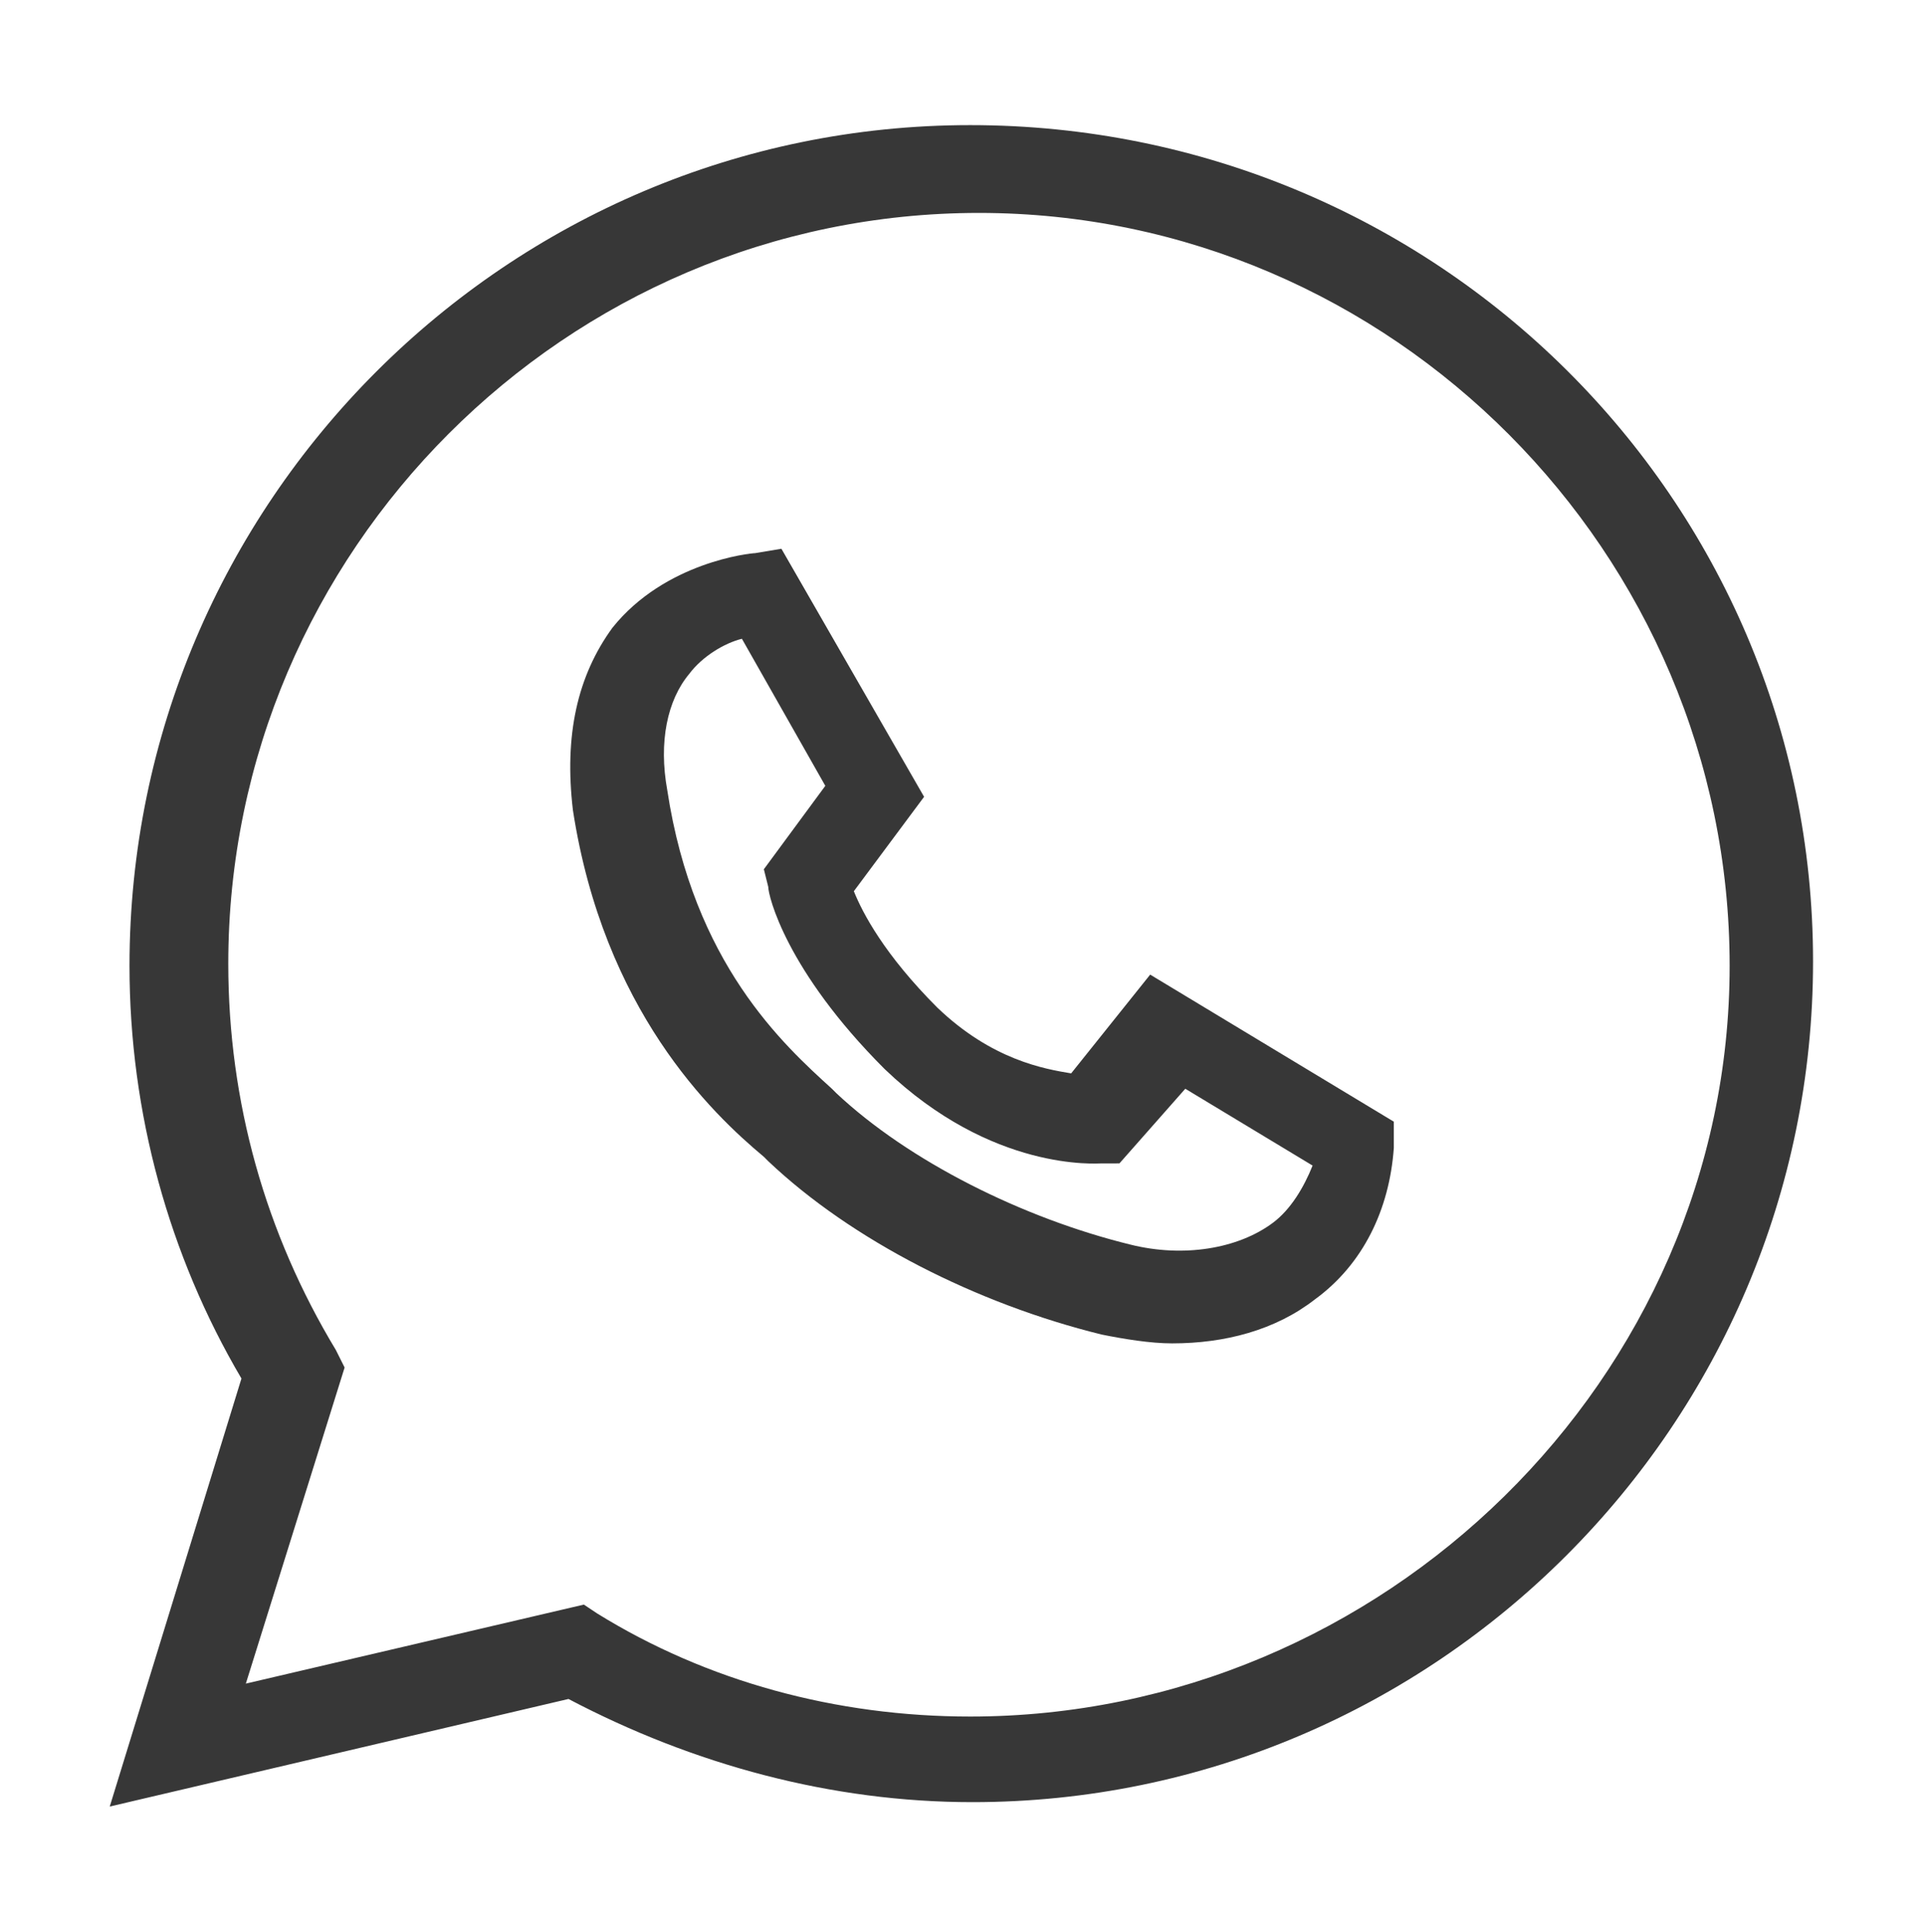
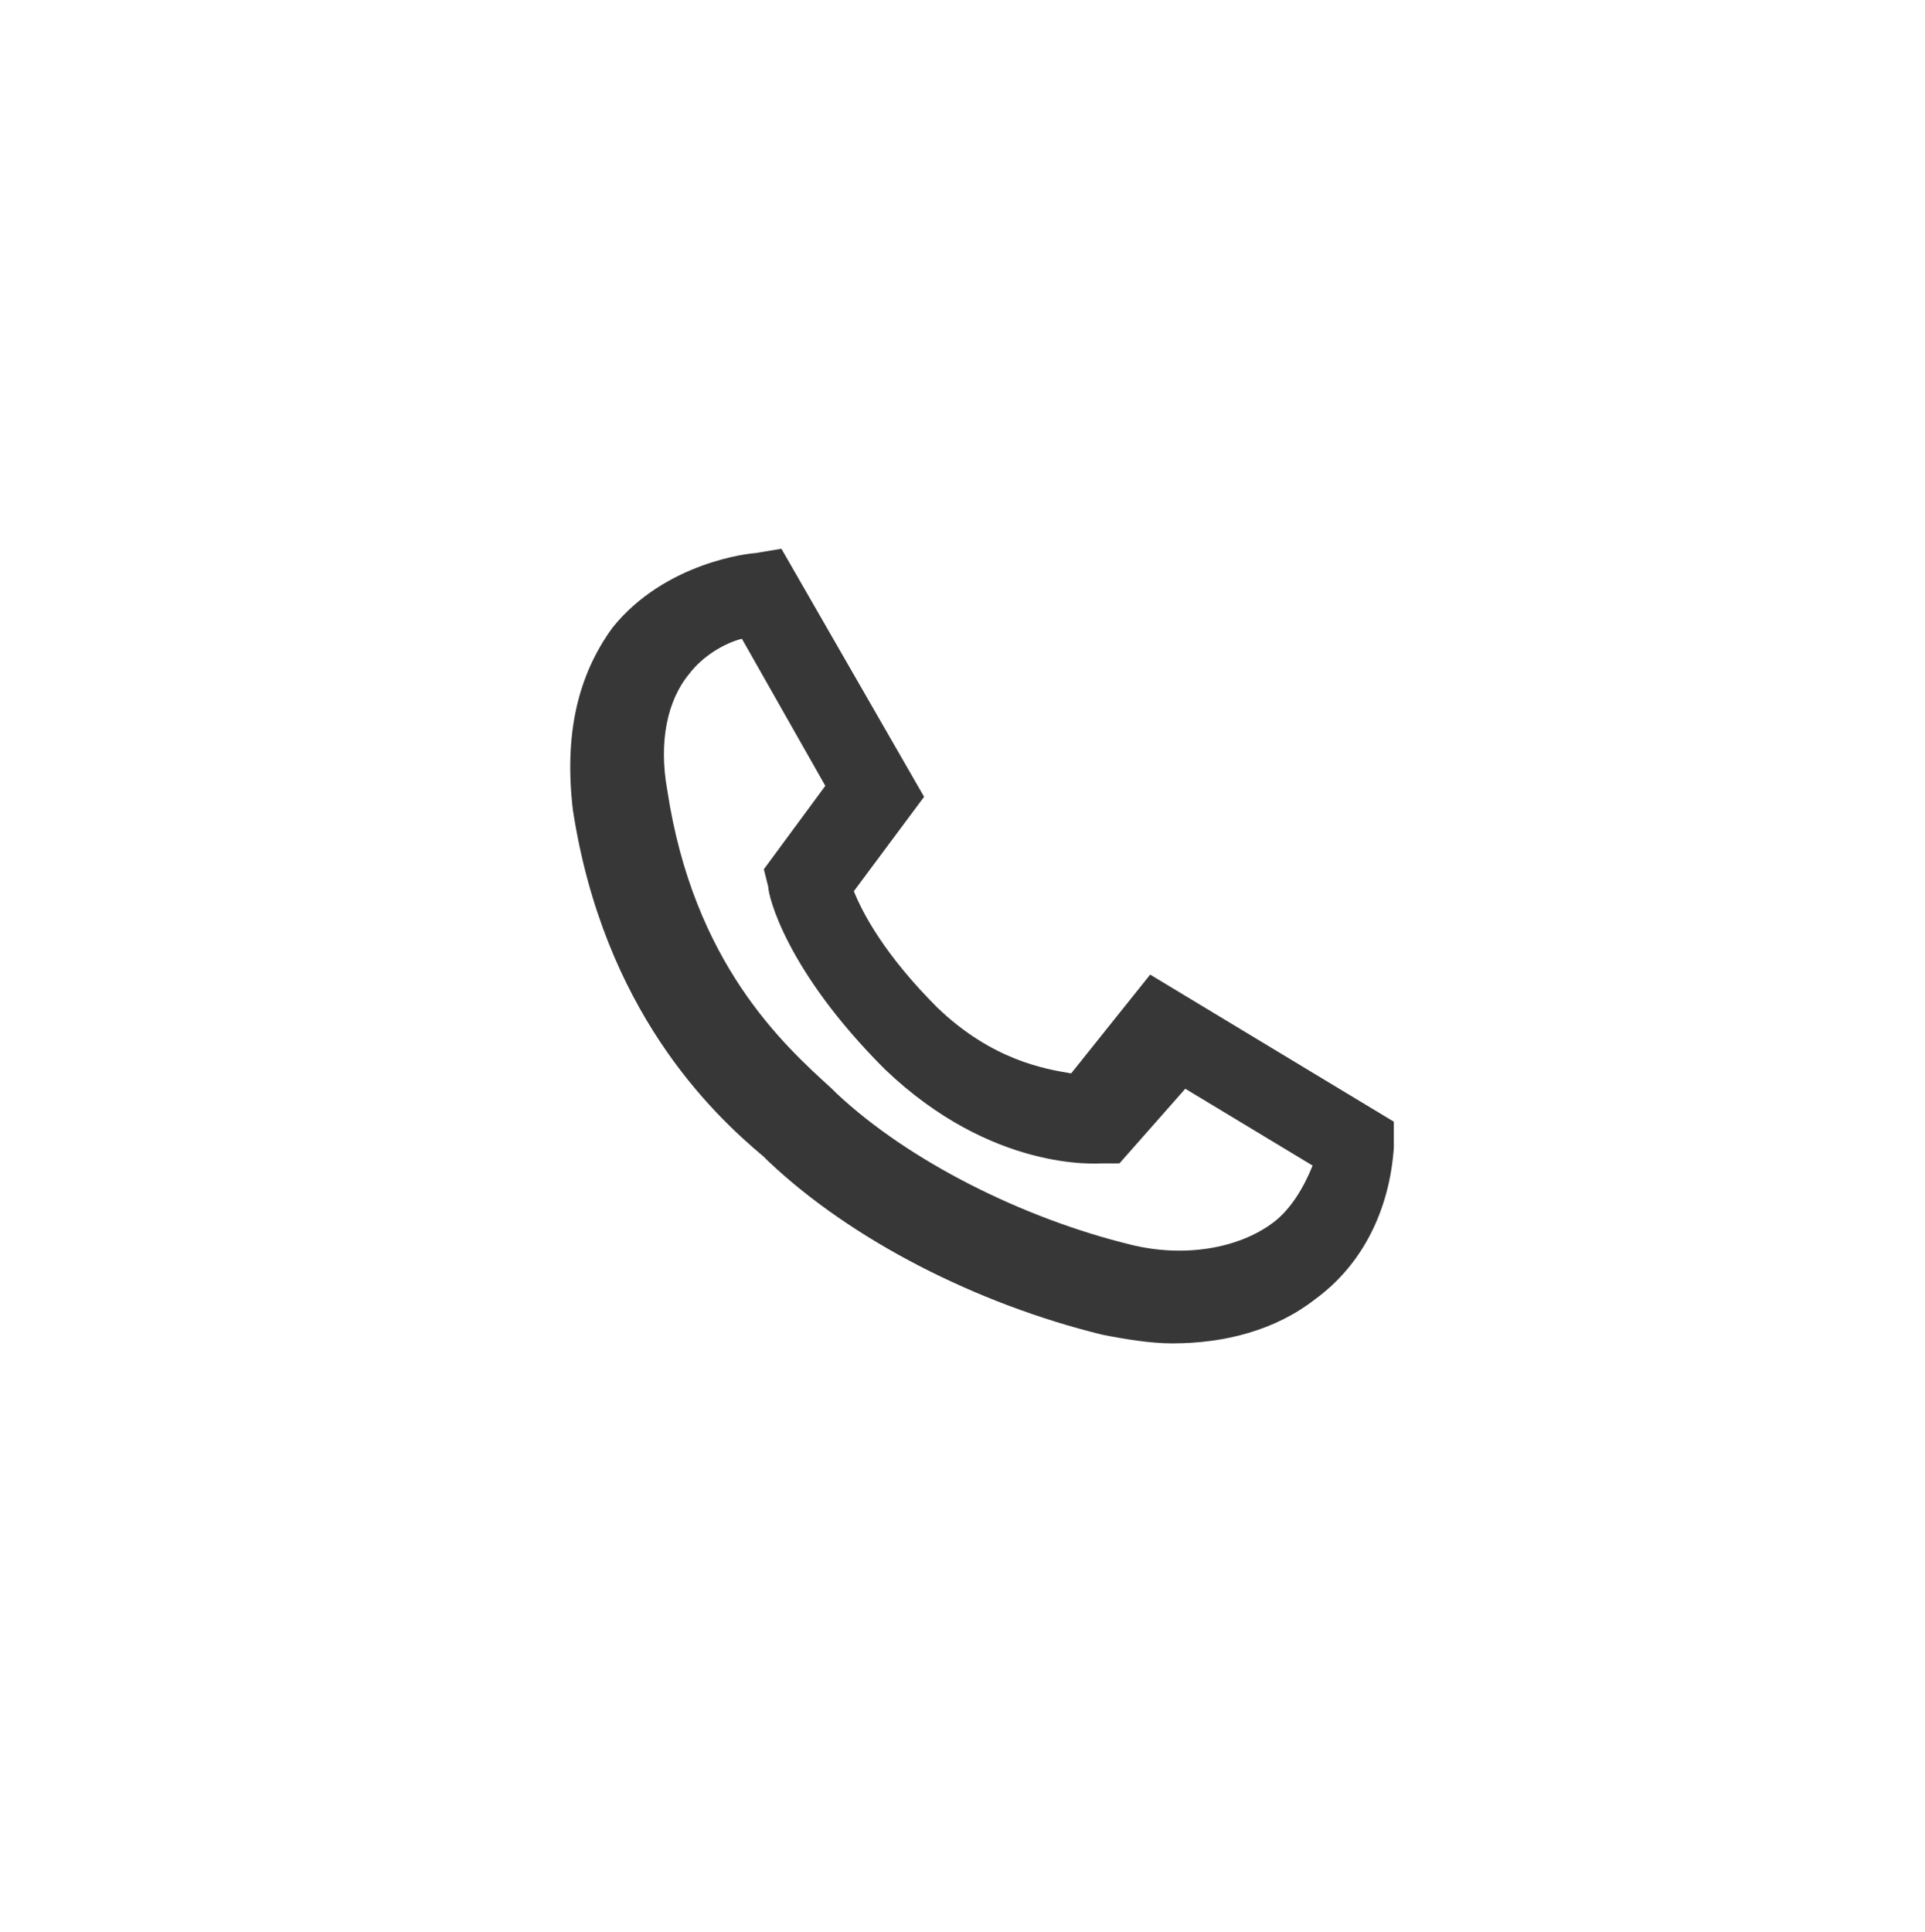
<svg xmlns="http://www.w3.org/2000/svg" version="1.1" id="Слой_1" x="0px" y="0px" viewBox="0 0 87.7 88" style="enable-background:new 0 0 87.7 88;" xml:space="preserve">
  <style type="text/css"> .st0{fill:#373737;} </style>
  <g>
    <g>
      <g>
-         <path class="st0" d="M44.2,5.7C23.1,5.7,5.9,22.9,5.9,44c0,6.7,1.8,13.2,5.1,18.8L5,82.3l20.9-4.9c5.7,3,12,4.7,18.4,4.7 c21.1,0,38.3-17.2,38.3-38.3S65.4,5.7,44.2,5.7z M44.2,78.2c-6.1,0-12-1.6-17-4.7l-0.6-0.4l-15.4,3.6l4.5-14.4l-0.4-0.8 c-3.2-5.3-4.9-11.3-4.9-17.6c0-18.8,15.4-34.2,34.2-34.2S78.8,25.2,78.8,44S63,78.2,44.2,78.2z" />
        <path class="st0" d="M48.8,48.9c-1.2-0.2-3.6-0.6-6.1-3c-2.4-2.4-3.4-4.3-3.8-5.3l3.2-4.3L35.6,25l-1.2,0.2 c-0.2,0-4.1,0.4-6.5,3.4c-1.6,2.2-2.2,4.9-1.8,8.3c1.4,9.1,6.3,13.8,8.7,15.8l0.2,0.2c3.8,3.6,9.5,6.5,15.2,7.9 c1,0.2,2.2,0.4,3.2,0.4c2.4,0,4.7-0.6,6.5-2c2.2-1.6,3.4-4.1,3.6-6.9v-1.2l-11.1-6.7L48.8,48.9z M59.8,53.1c-0.4,1-1,2-1.8,2.6 c-1.6,1.2-4.1,1.6-6.5,1c-4.9-1.2-10.1-3.8-13.4-6.9l-0.2-0.2c-2.2-2-6.3-5.7-7.5-13.6c-0.4-2.2,0-4.1,1-5.3 c0.6-0.8,1.6-1.4,2.4-1.6l3.8,6.7l-2.8,3.8l0.2,0.8c0,0.4,0.8,3.8,5.3,8.3c4.9,4.7,9.7,4.3,9.9,4.3H51l3-3.4L59.8,53.1z" />
      </g>
    </g>
  </g>
</svg>